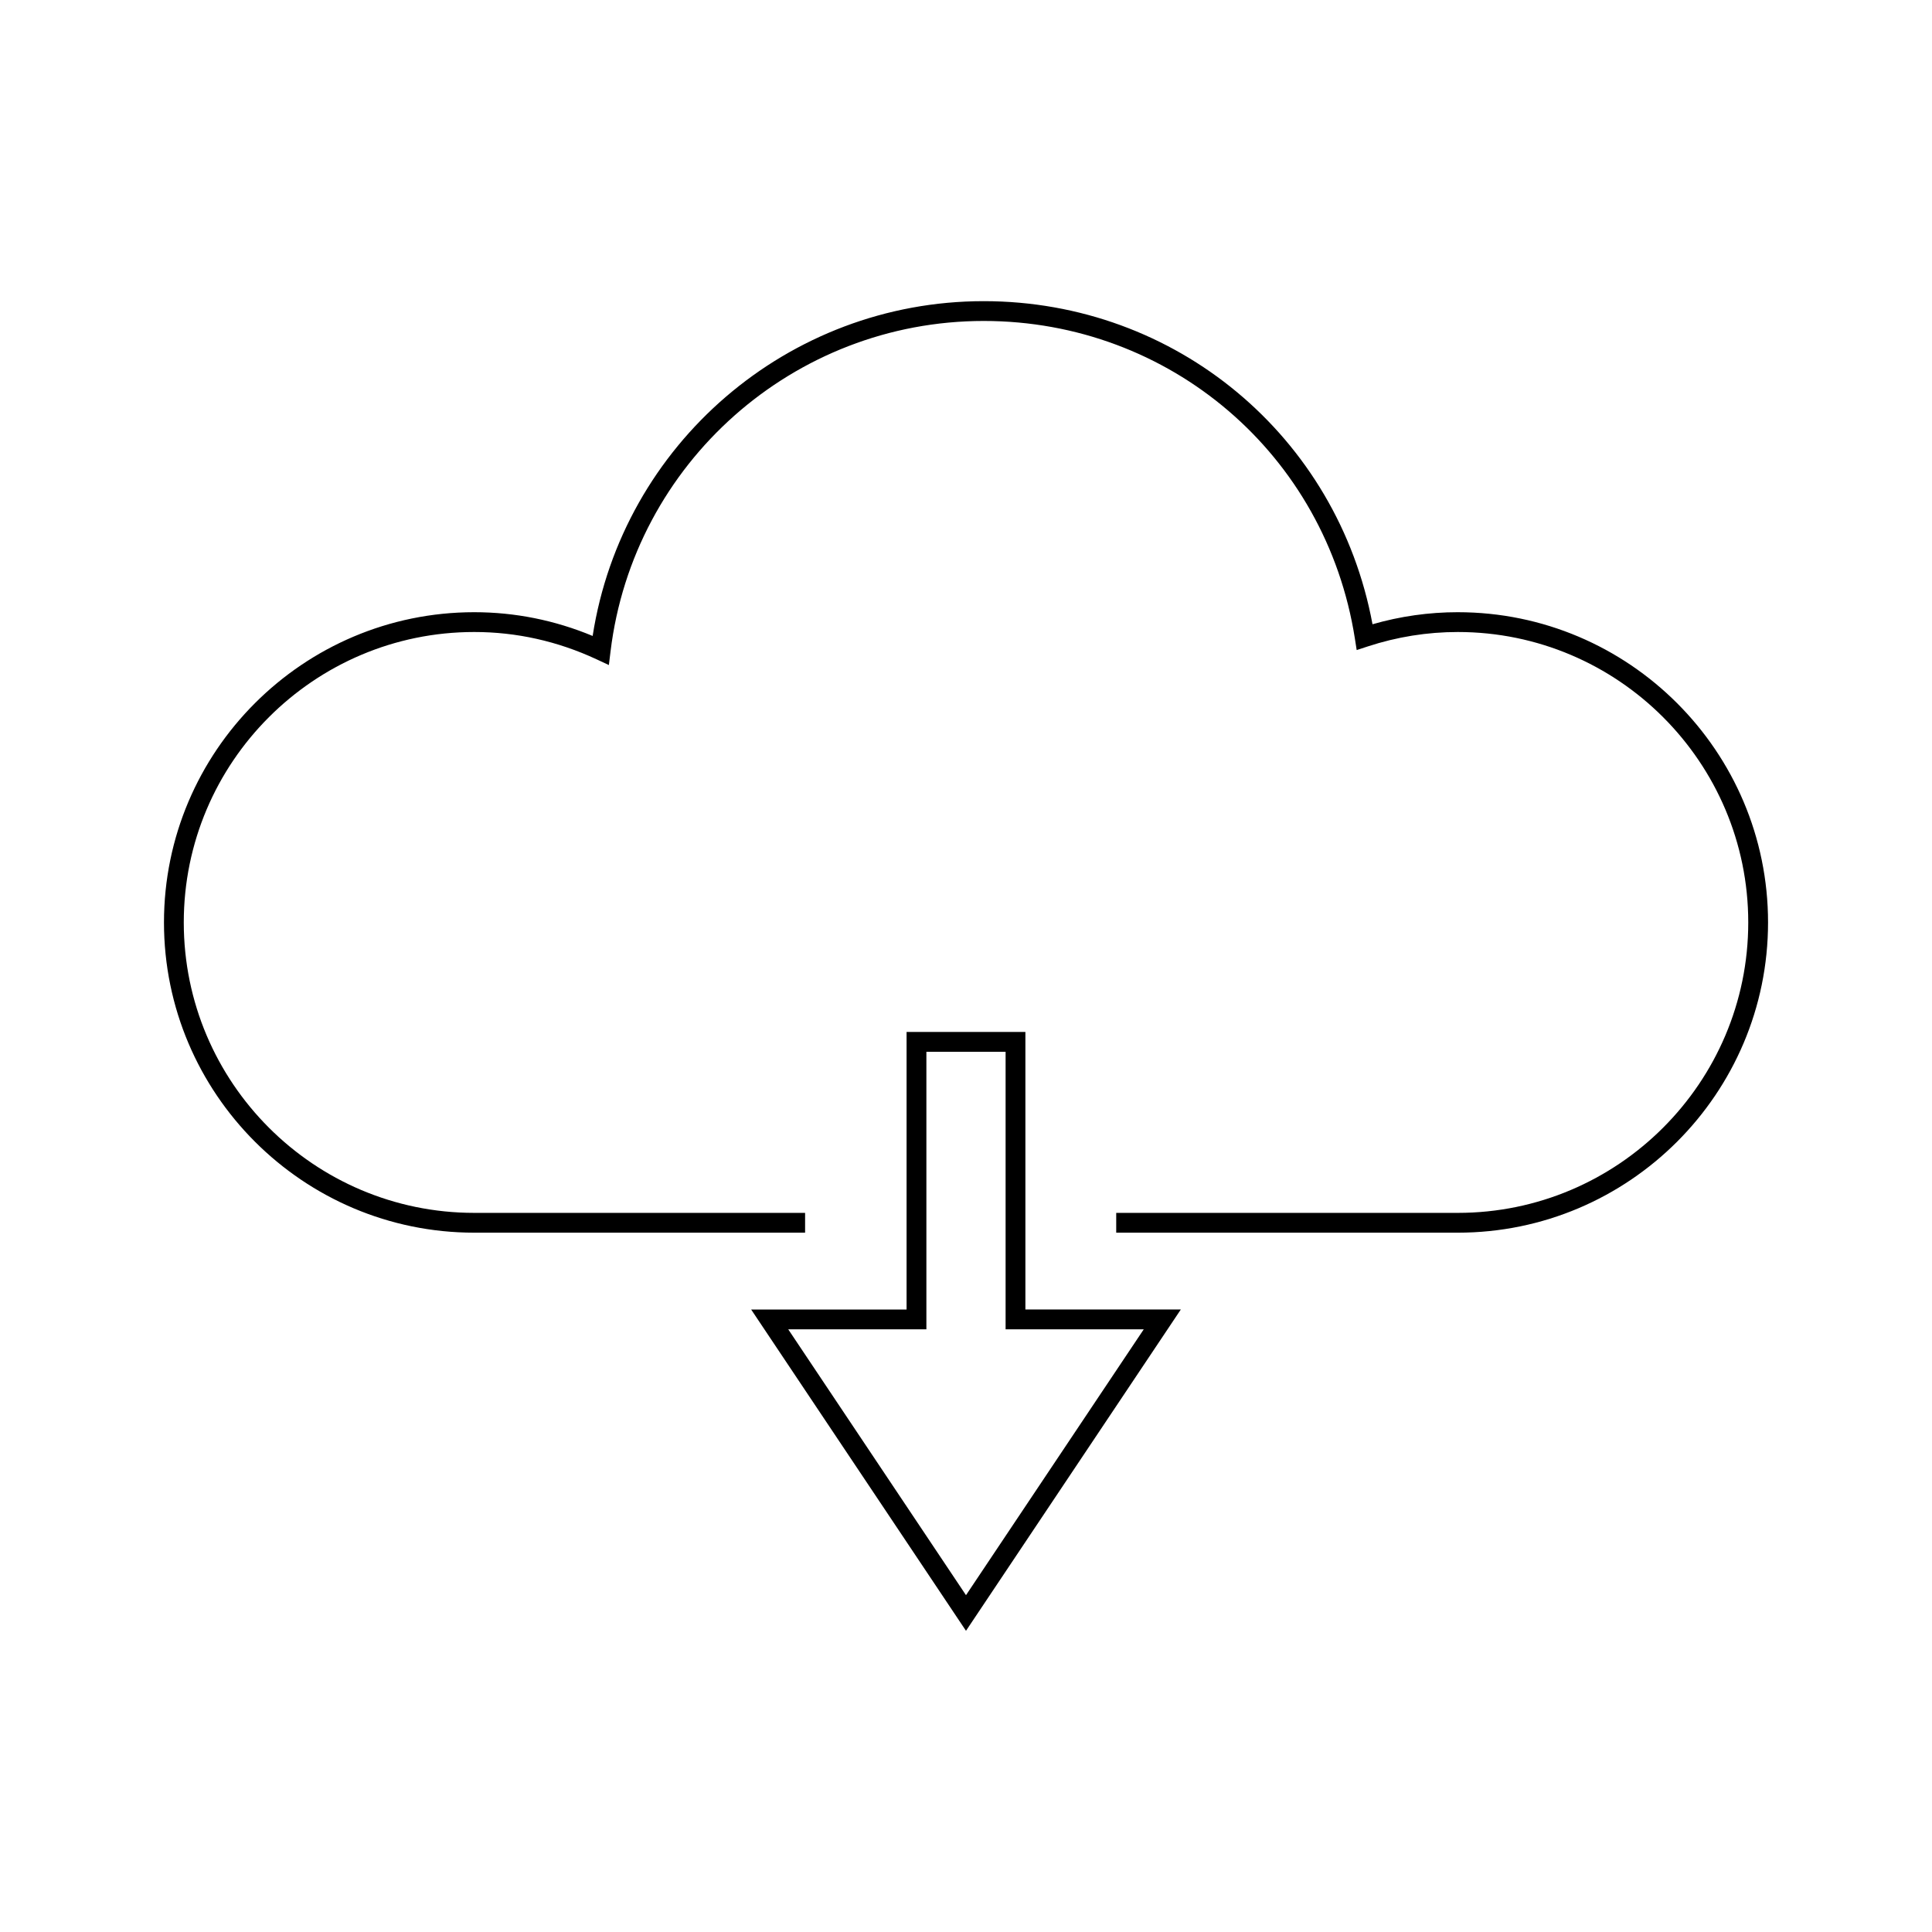
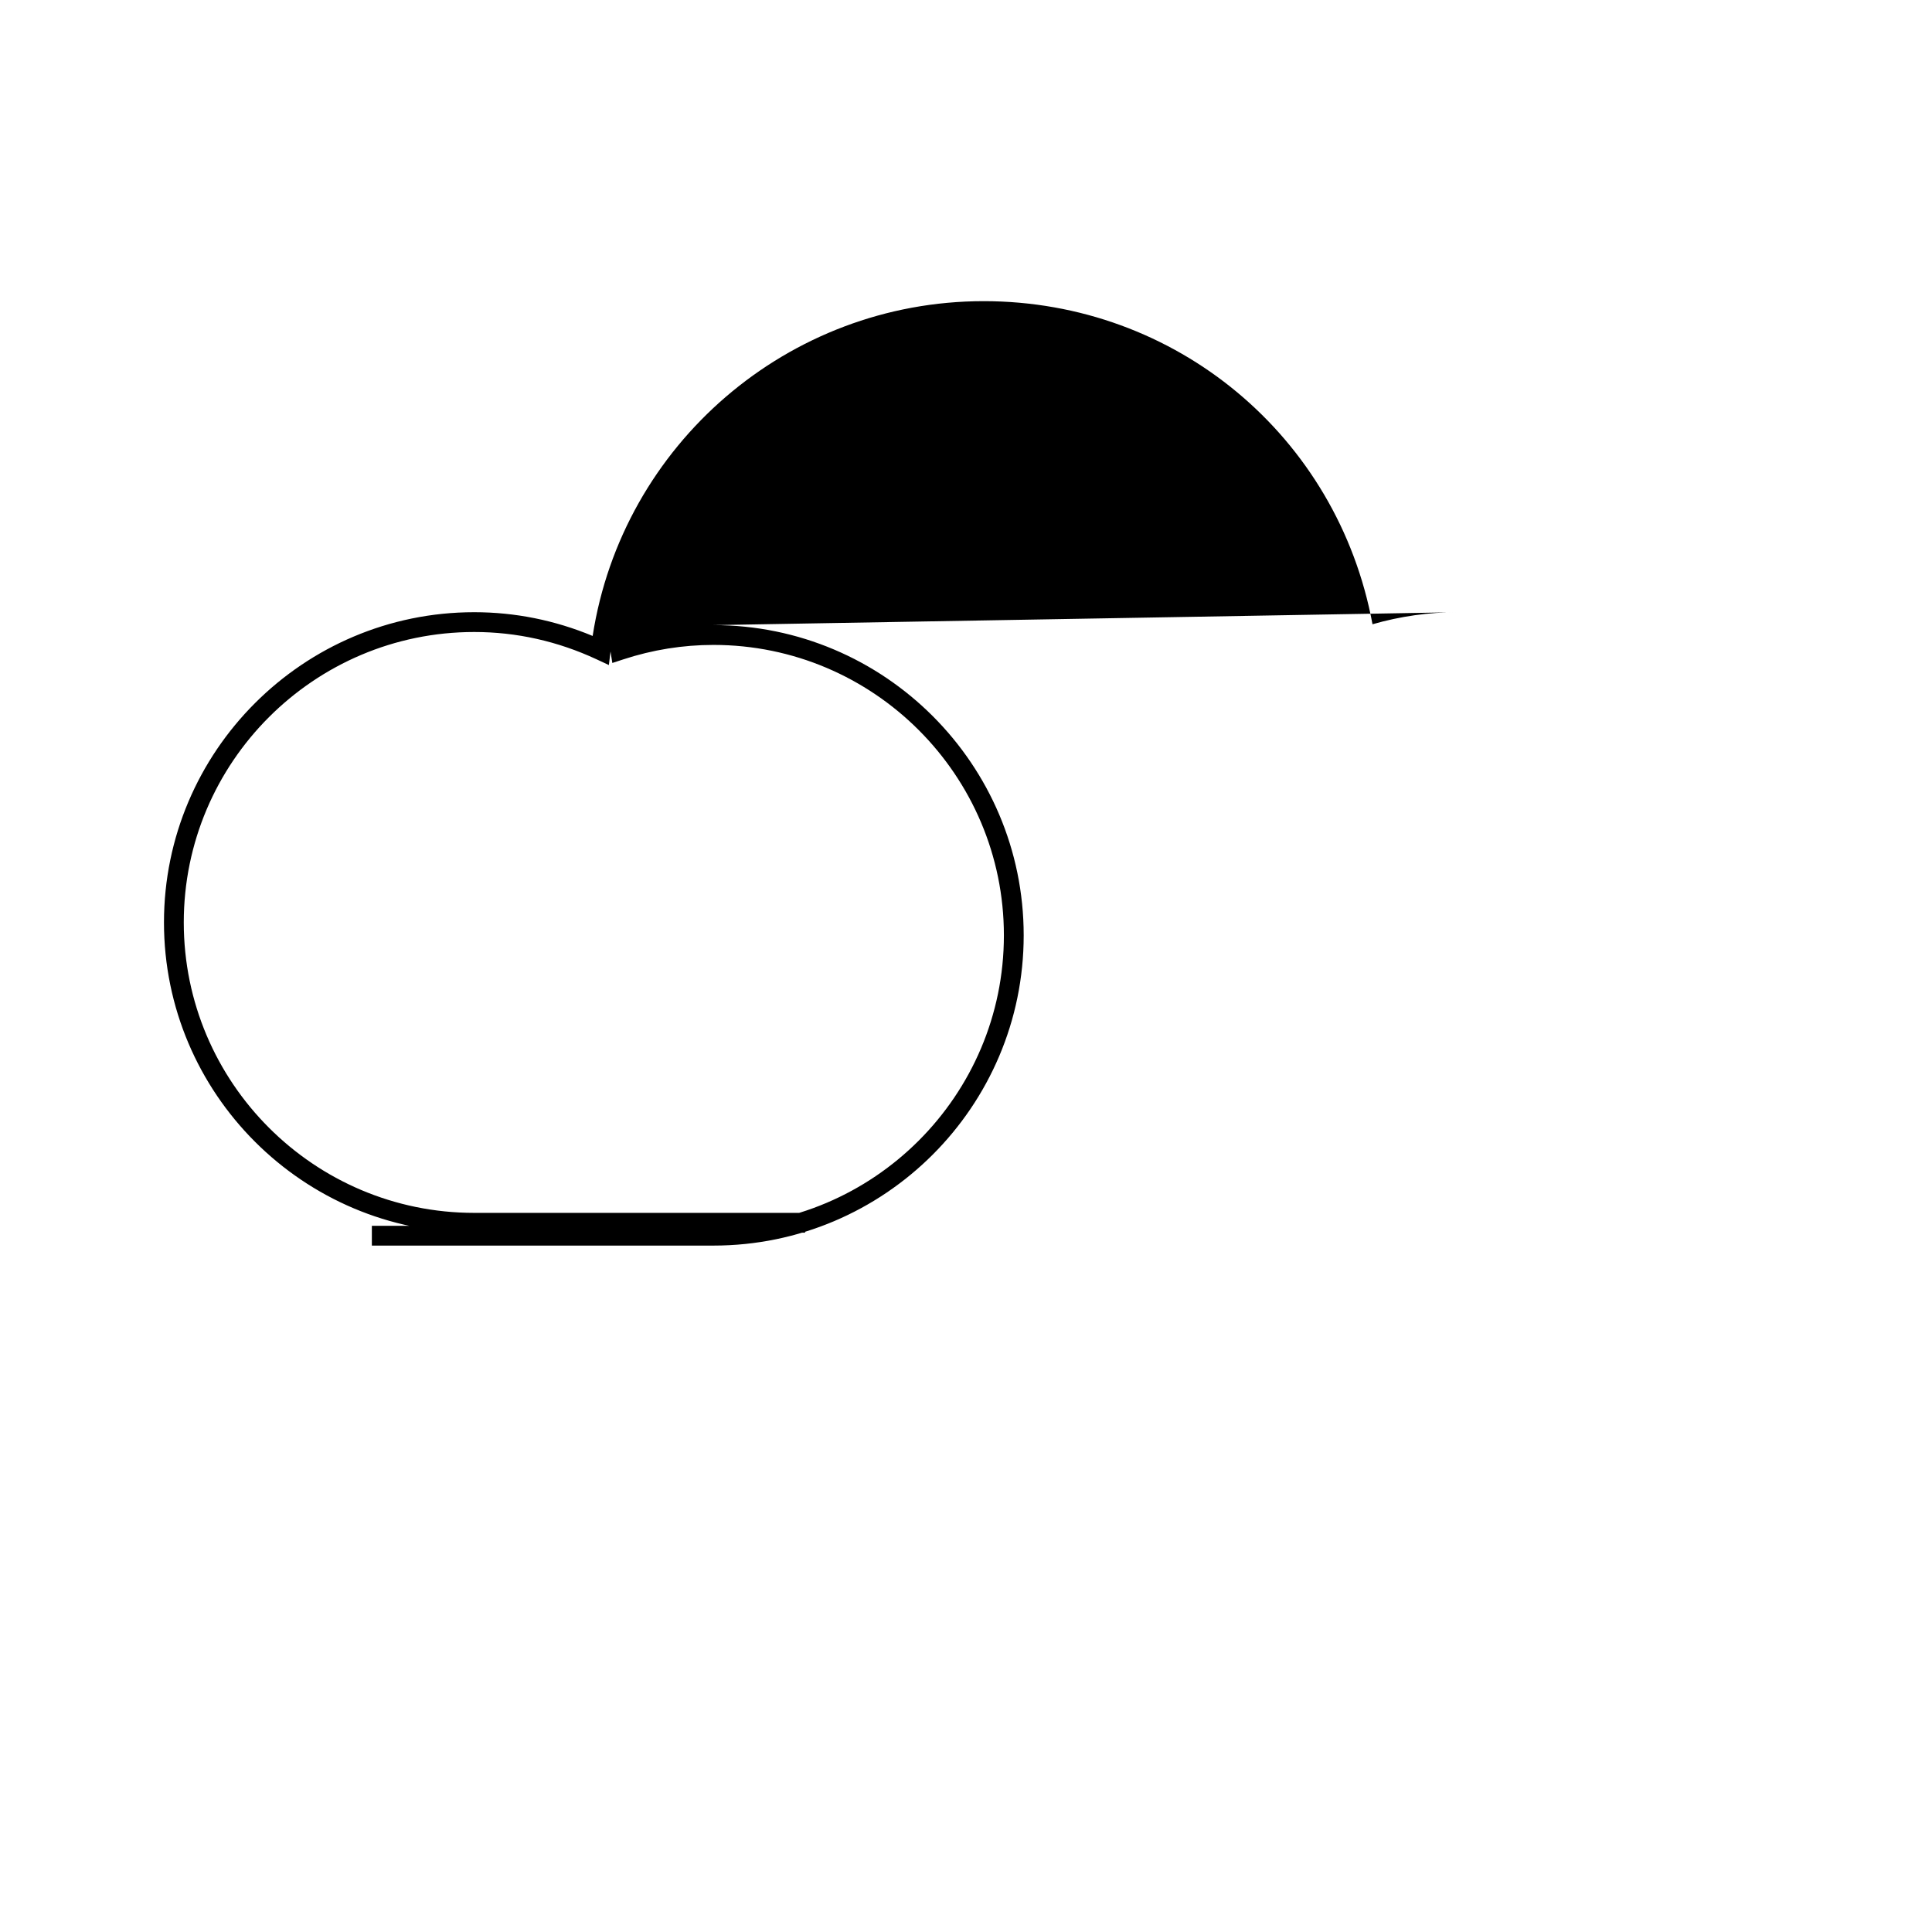
<svg xmlns="http://www.w3.org/2000/svg" fill="#000000" width="800px" height="800px" version="1.1" viewBox="144 144 512 512">
  <g>
-     <path d="m530.33 306.24c-7.637 0-15.223 1.07-22.602 3.195-9.238-49.797-52.102-85.625-103.04-85.625-51.797 0-95.738 37.902-103.63 88.723-10.043-4.176-20.59-6.293-31.387-6.293-45.332 0-82.215 36.879-82.215 82.215 0 45.336 36.883 82.215 82.215 82.215h87.688v-5.246h-87.688c-42.441 0-76.969-34.527-76.969-76.969 0-42.441 34.527-76.969 76.969-76.969 11.195 0 22.098 2.43 32.406 7.227l3.281 1.527 0.438-3.59c6.055-49.941 48.57-87.594 98.895-87.594 49.352 0 90.723 35.398 98.367 84.172l0.477 3.043 2.938-0.961c7.746-2.539 15.777-3.824 23.863-3.824 42.441 0 76.969 34.527 76.969 76.969 0 42.441-34.527 76.969-76.969 76.969h-90.527v5.246h90.527c45.336 0 82.215-36.879 82.215-82.215 0-45.336-36.883-82.215-82.219-82.215z" />
-     <path d="m415.74 417.48h-31.488v73.555h-41.188l56.934 85.145 56.93-85.148h-41.188zm31.367 78.805-47.109 70.453-47.113-70.461 36.617 0.004v-73.551h20.992v73.555z" />
+     <path d="m530.33 306.24c-7.637 0-15.223 1.07-22.602 3.195-9.238-49.797-52.102-85.625-103.04-85.625-51.797 0-95.738 37.902-103.63 88.723-10.043-4.176-20.59-6.293-31.387-6.293-45.332 0-82.215 36.879-82.215 82.215 0 45.336 36.883 82.215 82.215 82.215h87.688v-5.246h-87.688c-42.441 0-76.969-34.527-76.969-76.969 0-42.441 34.527-76.969 76.969-76.969 11.195 0 22.098 2.43 32.406 7.227l3.281 1.527 0.438-3.59l0.477 3.043 2.938-0.961c7.746-2.539 15.777-3.824 23.863-3.824 42.441 0 76.969 34.527 76.969 76.969 0 42.441-34.527 76.969-76.969 76.969h-90.527v5.246h90.527c45.336 0 82.215-36.879 82.215-82.215 0-45.336-36.883-82.215-82.219-82.215z" />
  </g>
</svg>